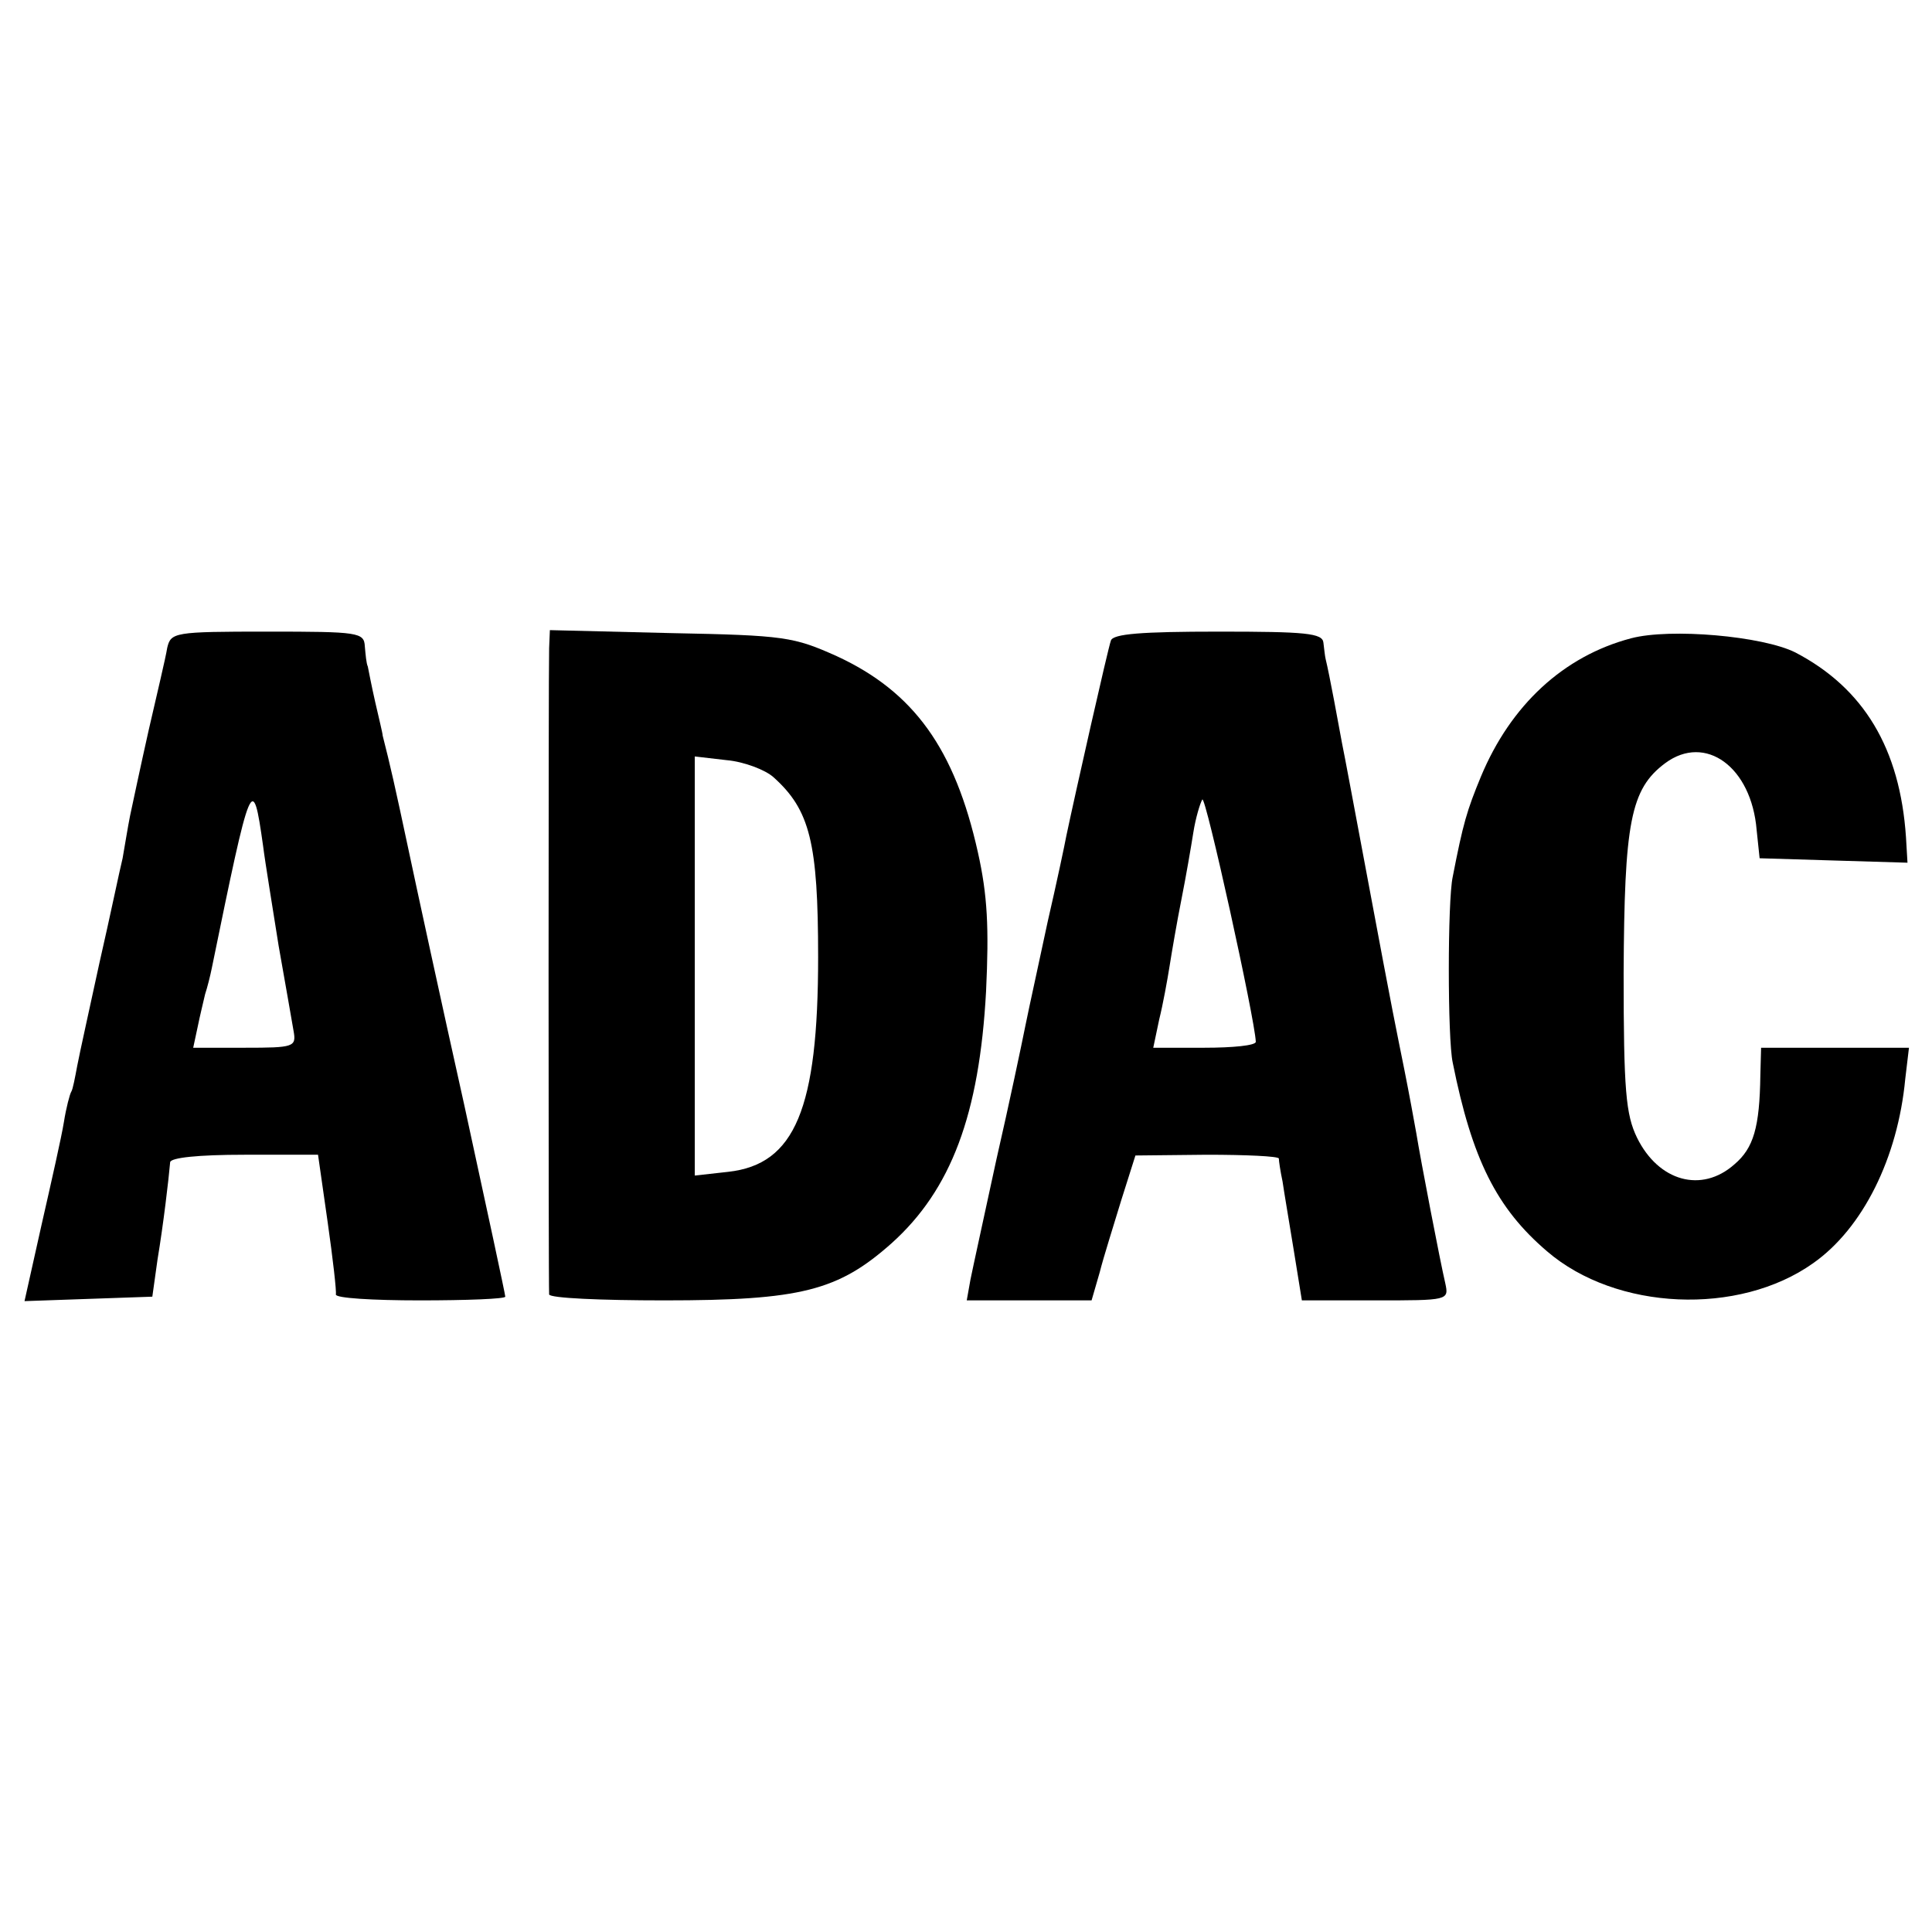
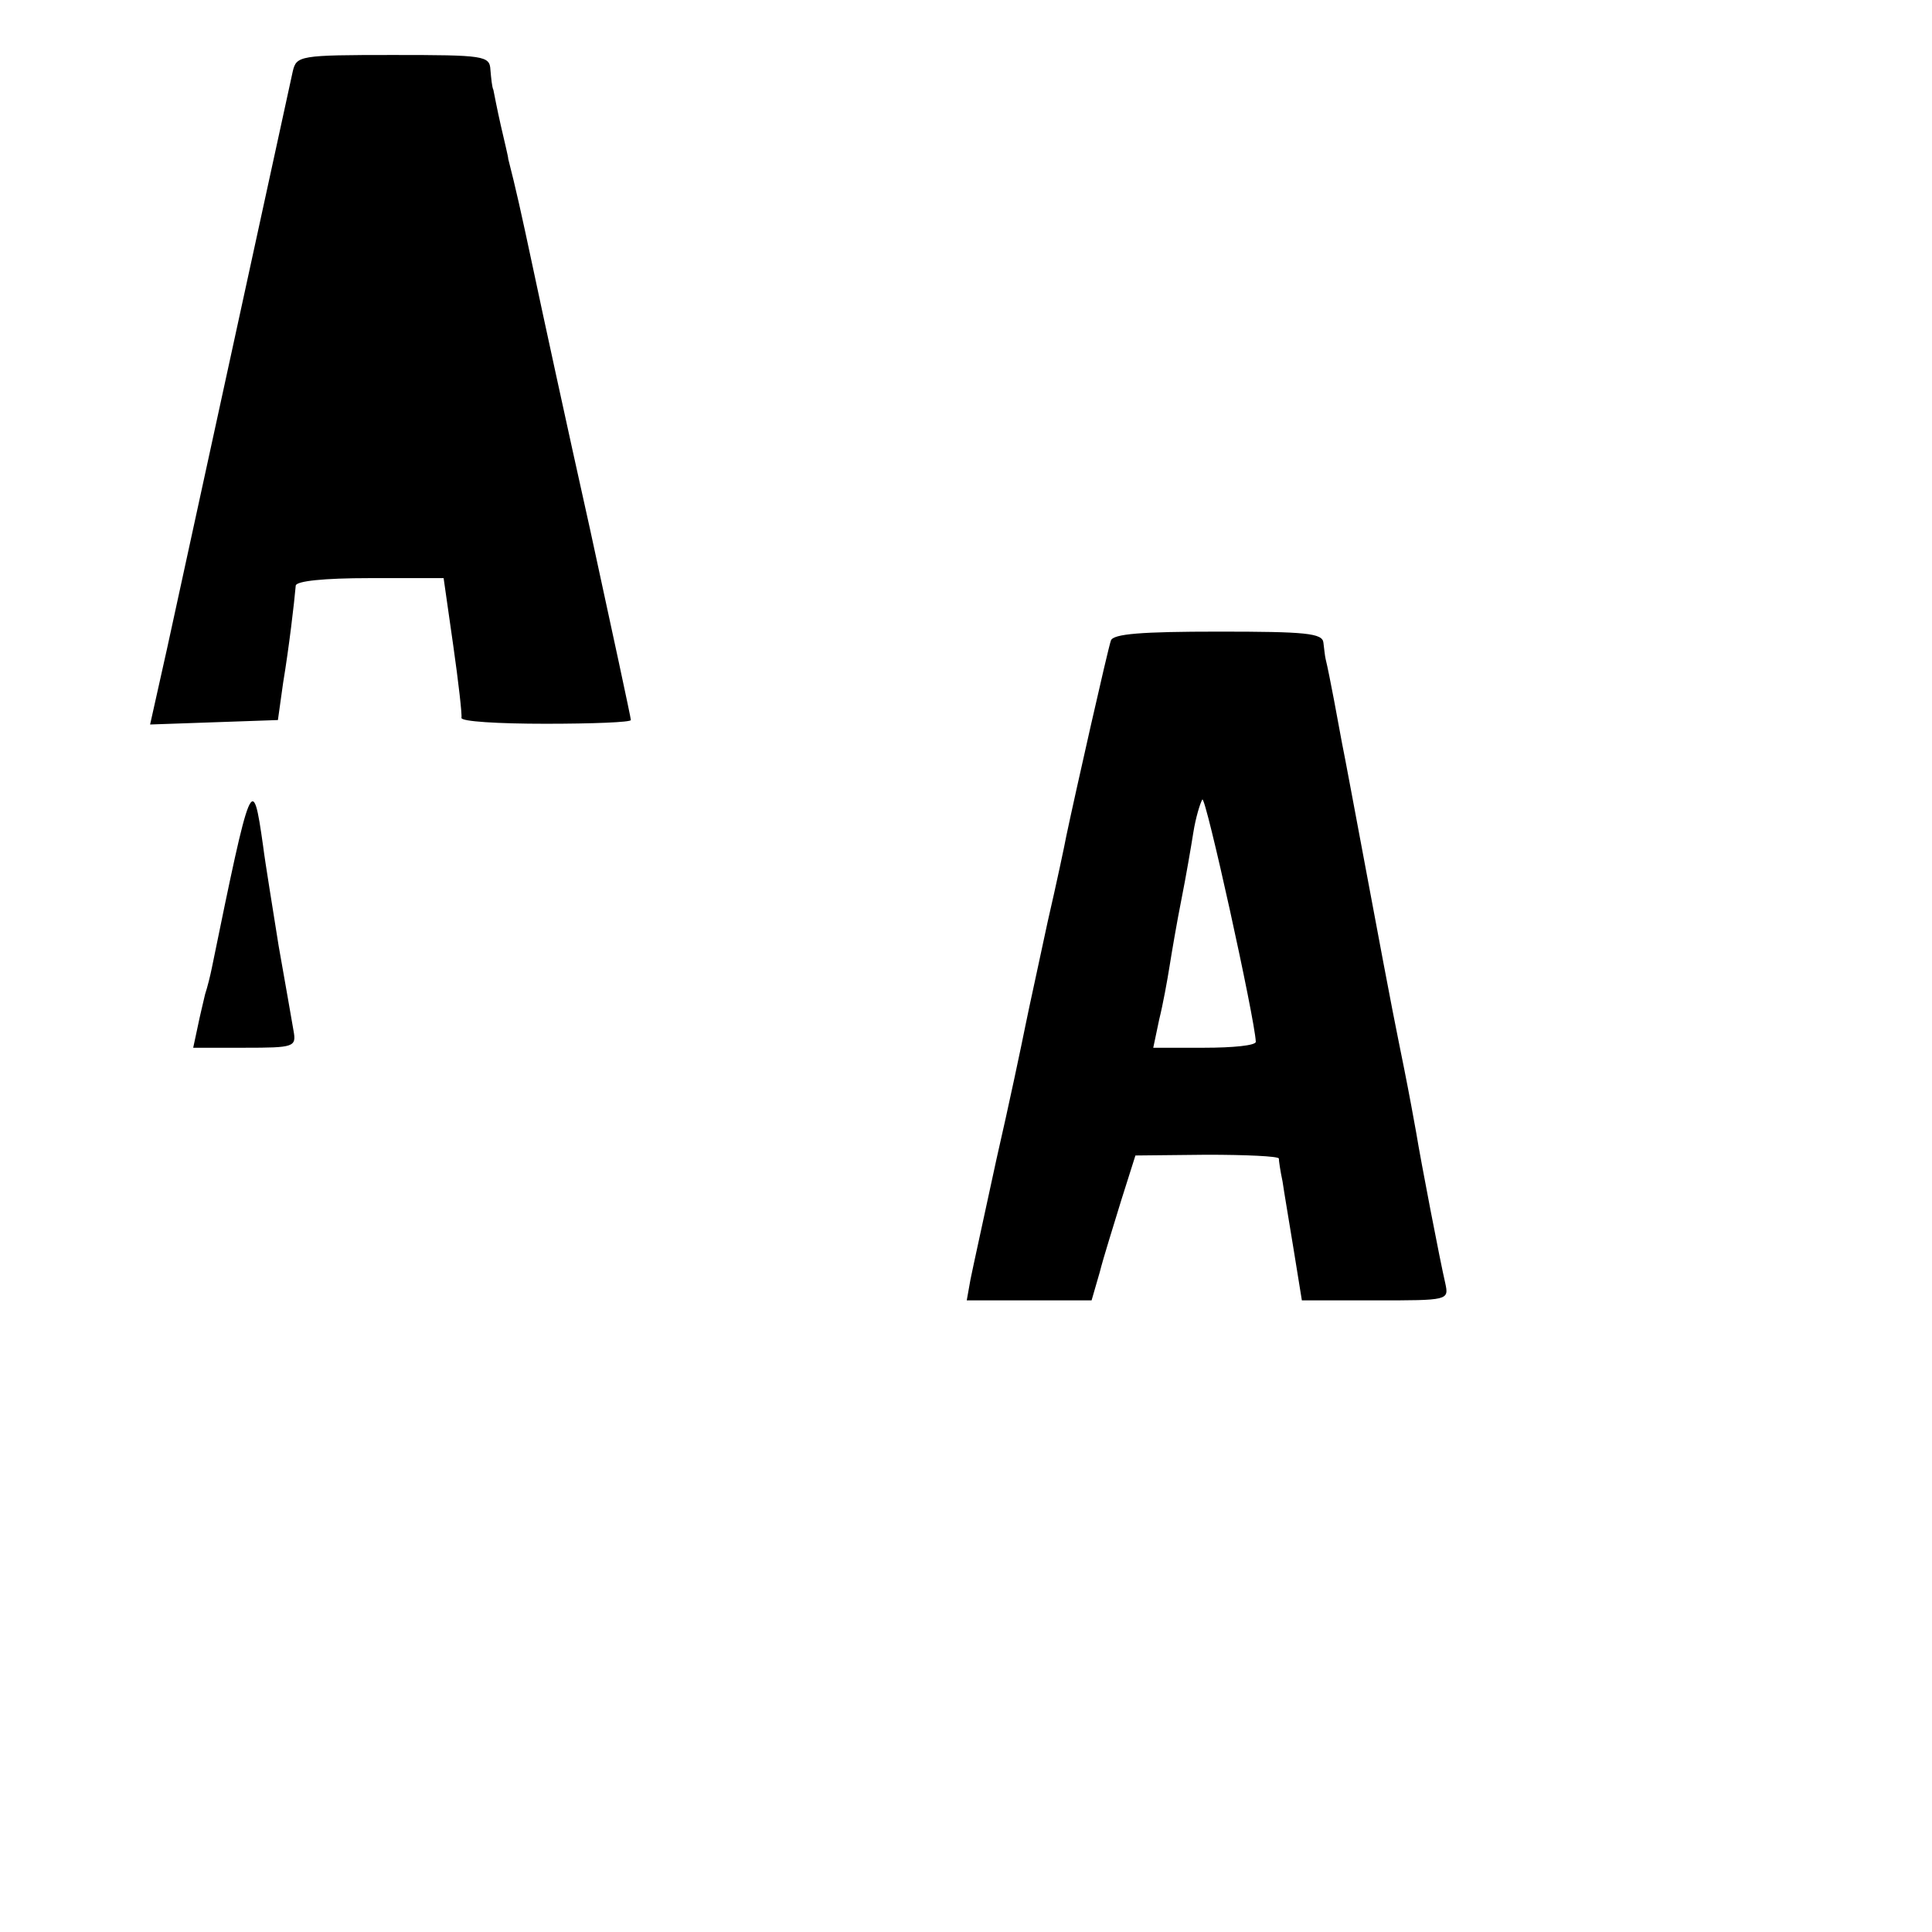
<svg xmlns="http://www.w3.org/2000/svg" version="1.0" width="260pt" height="260pt" viewBox="0 0 260 260" preserveAspectRatio="xMidYMid meet">
  <g transform="translate(0,260) scale(0.1,-0.1)" fill="#000000" stroke="none">
-     <path d="M225 1728 c-2 -13 -14 -63 -25 -111 -11 -49 -22 -101 -25 -115 -3 -15 -7 -40 -10 -57 -4 -16 -17 -79 -31 -140 -13 -60 -27 -123 -30 -139 -3 -16 -6 -32 -8 -35 -2 -3 -7 -22 -10 -41 -3 -19 -17 -81 -30 -138 l-23 -103 86 3 86 3 7 50 c8 48 15 108 17 131 1 6 37 10 100 10 l99 0 13 -91 c7 -49 12 -93 11 -97 -1 -5 50 -8 113 -8 63 0 115 2 115 5 0 3 -25 119 -55 257 -31 139 -65 296 -76 348 -17 80 -24 111 -34 150 0 3 -5 23 -10 45 -5 22 -9 43 -10 48 -2 4 -3 16 -4 27 -1 19 -8 20 -131 20 -126 0 -130 -1 -135 -22z m129 -266 c3 -24 13 -84 21 -135 9 -51 18 -102 20 -114 4 -22 1 -23 -66 -23 l-69 0 6 28 c3 15 8 35 10 44 3 9 7 25 9 35 53 259 55 264 69 165z" />
-     <path d="M739 1728 c-1 -29 -1 -860 0 -870 1 -5 70 -8 155 -8 184 0 234 13 306 77 80 72 118 173 127 339 4 85 2 129 -11 187 -31 139 -86 216 -190 264 -58 26 -70 28 -223 31 l-163 4 -1 -24z m302 -174 c49 -44 60 -88 60 -242 0 -204 -31 -279 -121 -289 l-45 -5 0 282 0 282 43 -5 c23 -2 52 -13 63 -23z" />
+     <path d="M225 1728 l-23 -103 86 3 86 3 7 50 c8 48 15 108 17 131 1 6 37 10 100 10 l99 0 13 -91 c7 -49 12 -93 11 -97 -1 -5 50 -8 113 -8 63 0 115 2 115 5 0 3 -25 119 -55 257 -31 139 -65 296 -76 348 -17 80 -24 111 -34 150 0 3 -5 23 -10 45 -5 22 -9 43 -10 48 -2 4 -3 16 -4 27 -1 19 -8 20 -131 20 -126 0 -130 -1 -135 -22z m129 -266 c3 -24 13 -84 21 -135 9 -51 18 -102 20 -114 4 -22 1 -23 -66 -23 l-69 0 6 28 c3 15 8 35 10 44 3 9 7 25 9 35 53 259 55 264 69 165z" />
    <path d="M1495 1738 c-4 -11 -48 -206 -60 -263 -2 -11 -13 -63 -25 -115 -11 -52 -25 -115 -30 -140 -5 -25 -22 -106 -39 -180 -16 -74 -32 -147 -35 -162 l-5 -28 84 0 84 0 11 38 c5 20 19 64 29 97 l19 60 96 1 c53 0 96 -2 97 -5 0 -3 2 -17 5 -31 2 -14 9 -55 15 -92 l11 -68 99 0 c98 0 99 0 94 23 -7 30 -33 165 -39 202 -3 17 -10 55 -16 85 -13 65 -13 62 -50 260 -16 85 -31 166 -34 180 -4 22 -17 93 -22 113 -1 4 -2 14 -3 22 -1 13 -24 15 -141 15 -104 0 -142 -3 -145 -12z m195 -540 c0 -5 -31 -8 -69 -8 l-69 0 8 38 c5 20 11 53 14 72 3 19 10 60 16 90 6 30 13 71 16 90 3 19 9 39 12 44 4 8 71 -296 72 -326z" />
-     <path d="M2195 1741 c-91 -24 -162 -90 -202 -186 -19 -46 -24 -63 -38 -135 -7 -32 -7 -218 0 -250 26 -130 59 -196 127 -254 93 -80 258 -87 358 -16 67 47 114 142 124 248 l5 42 -100 0 -99 0 -1 -37 c-1 -70 -9 -98 -35 -120 -44 -39 -102 -23 -131 36 -15 31 -18 63 -18 221 1 203 9 248 56 283 54 40 116 -5 123 -90 l4 -38 99 -3 100 -3 -2 34 c-8 120 -57 201 -149 249 -44 22 -168 33 -221 19z" />
  </g>
</svg>